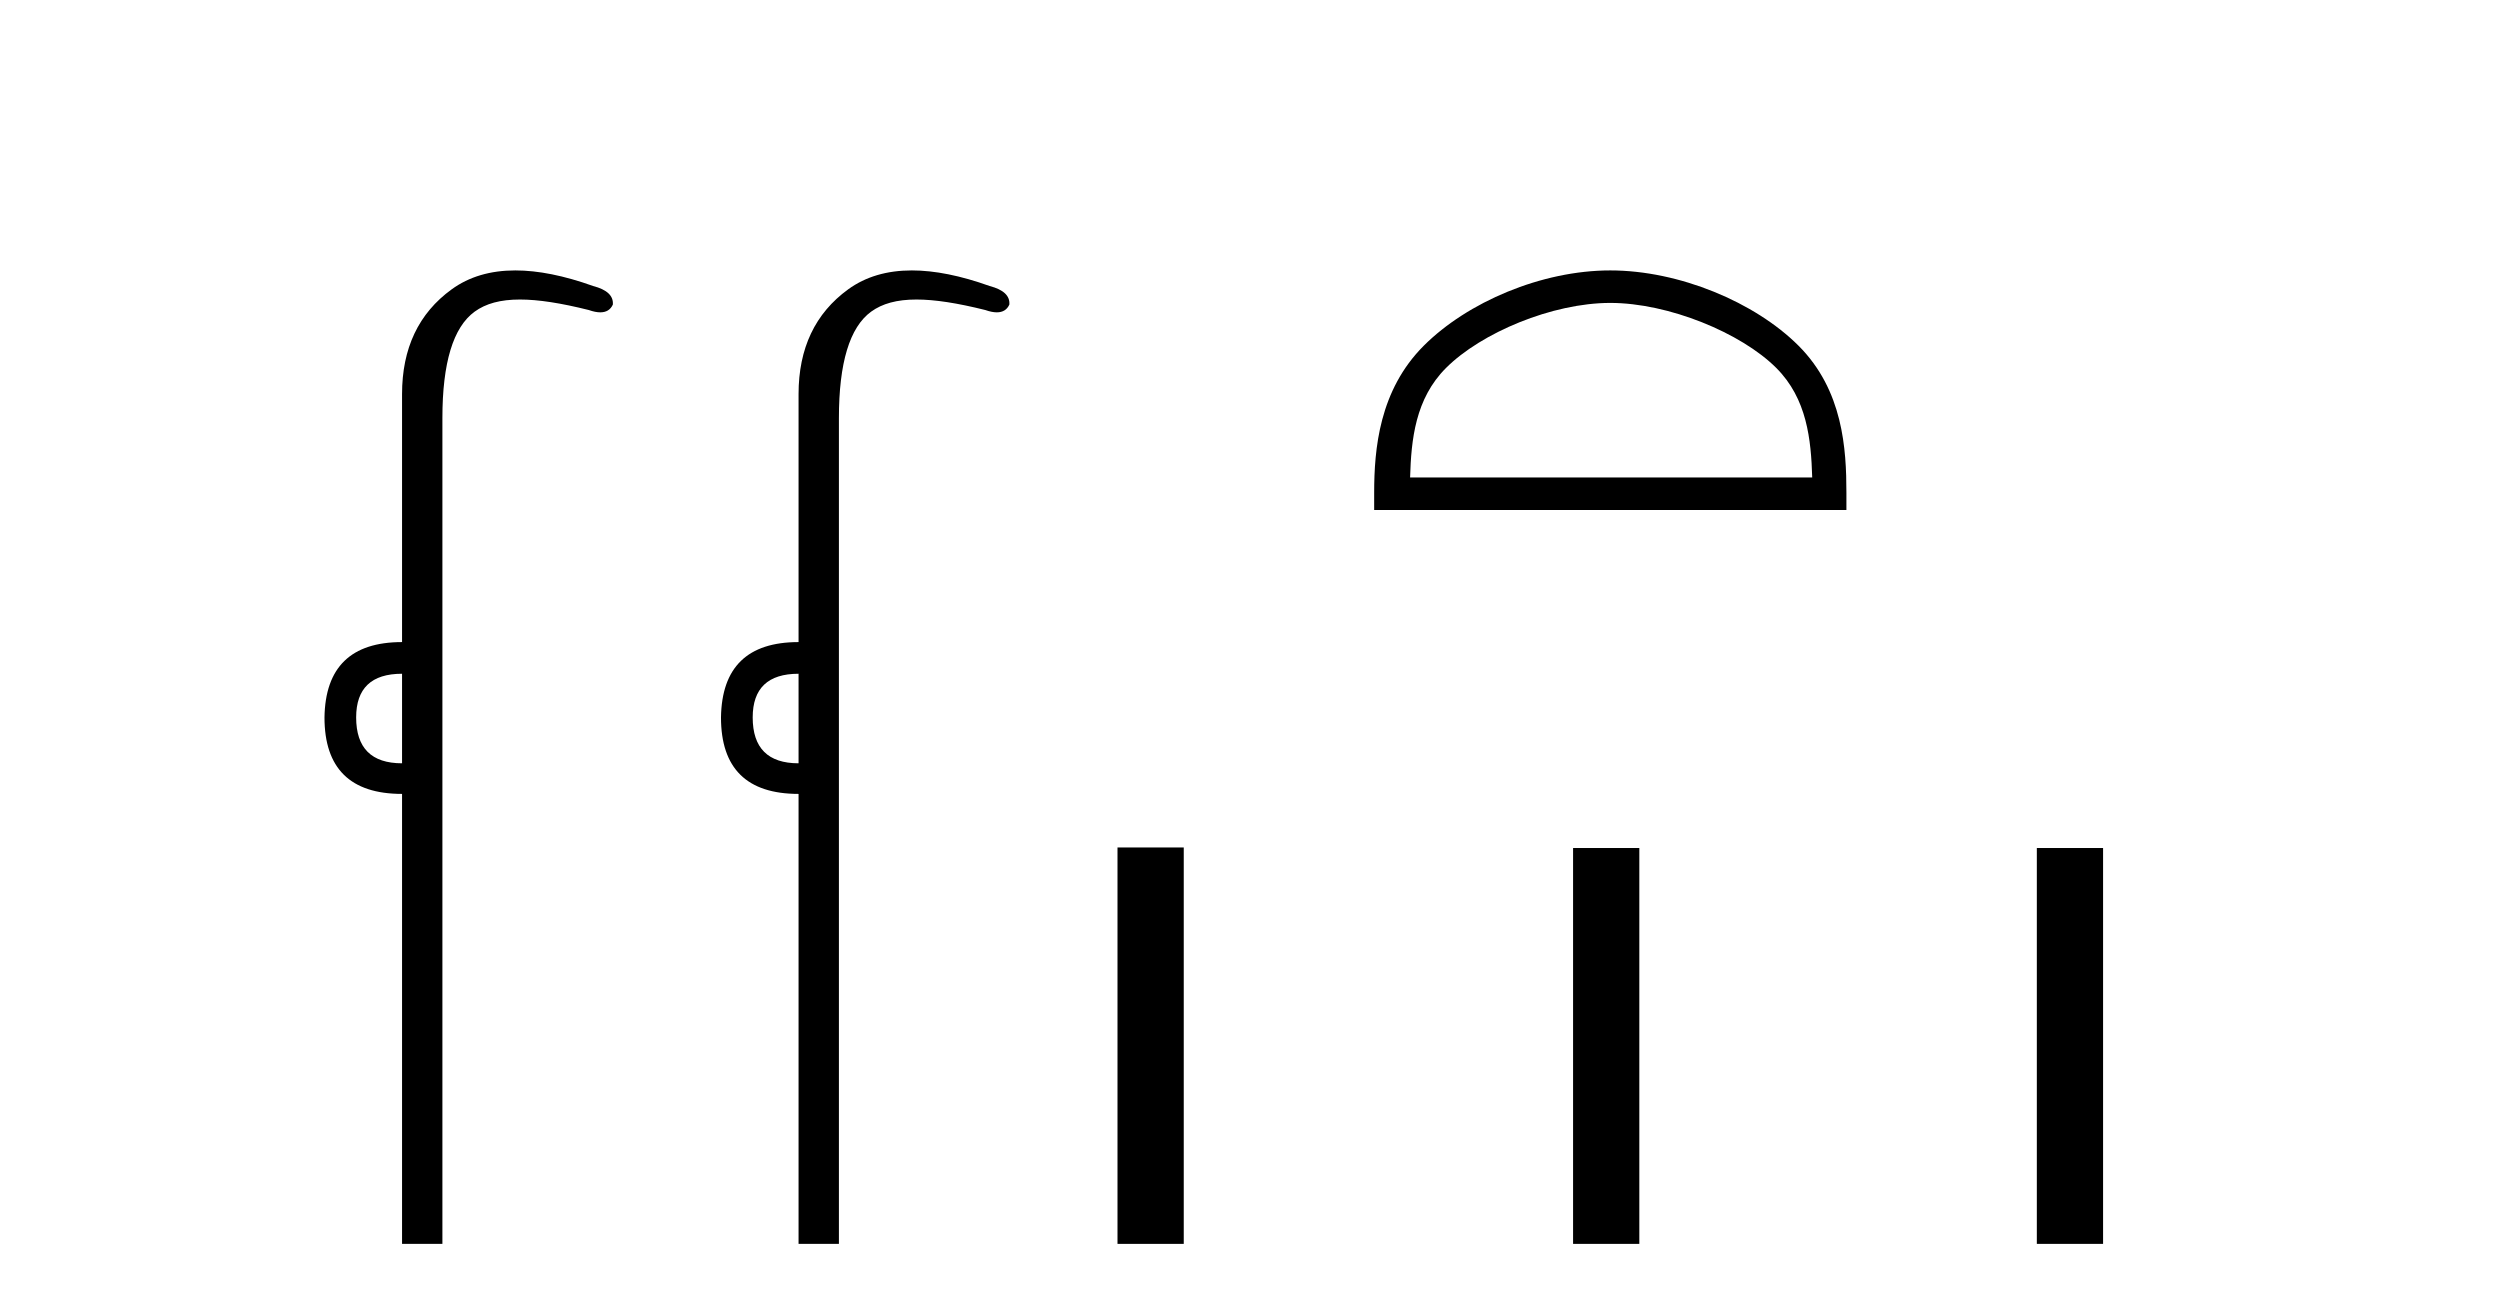
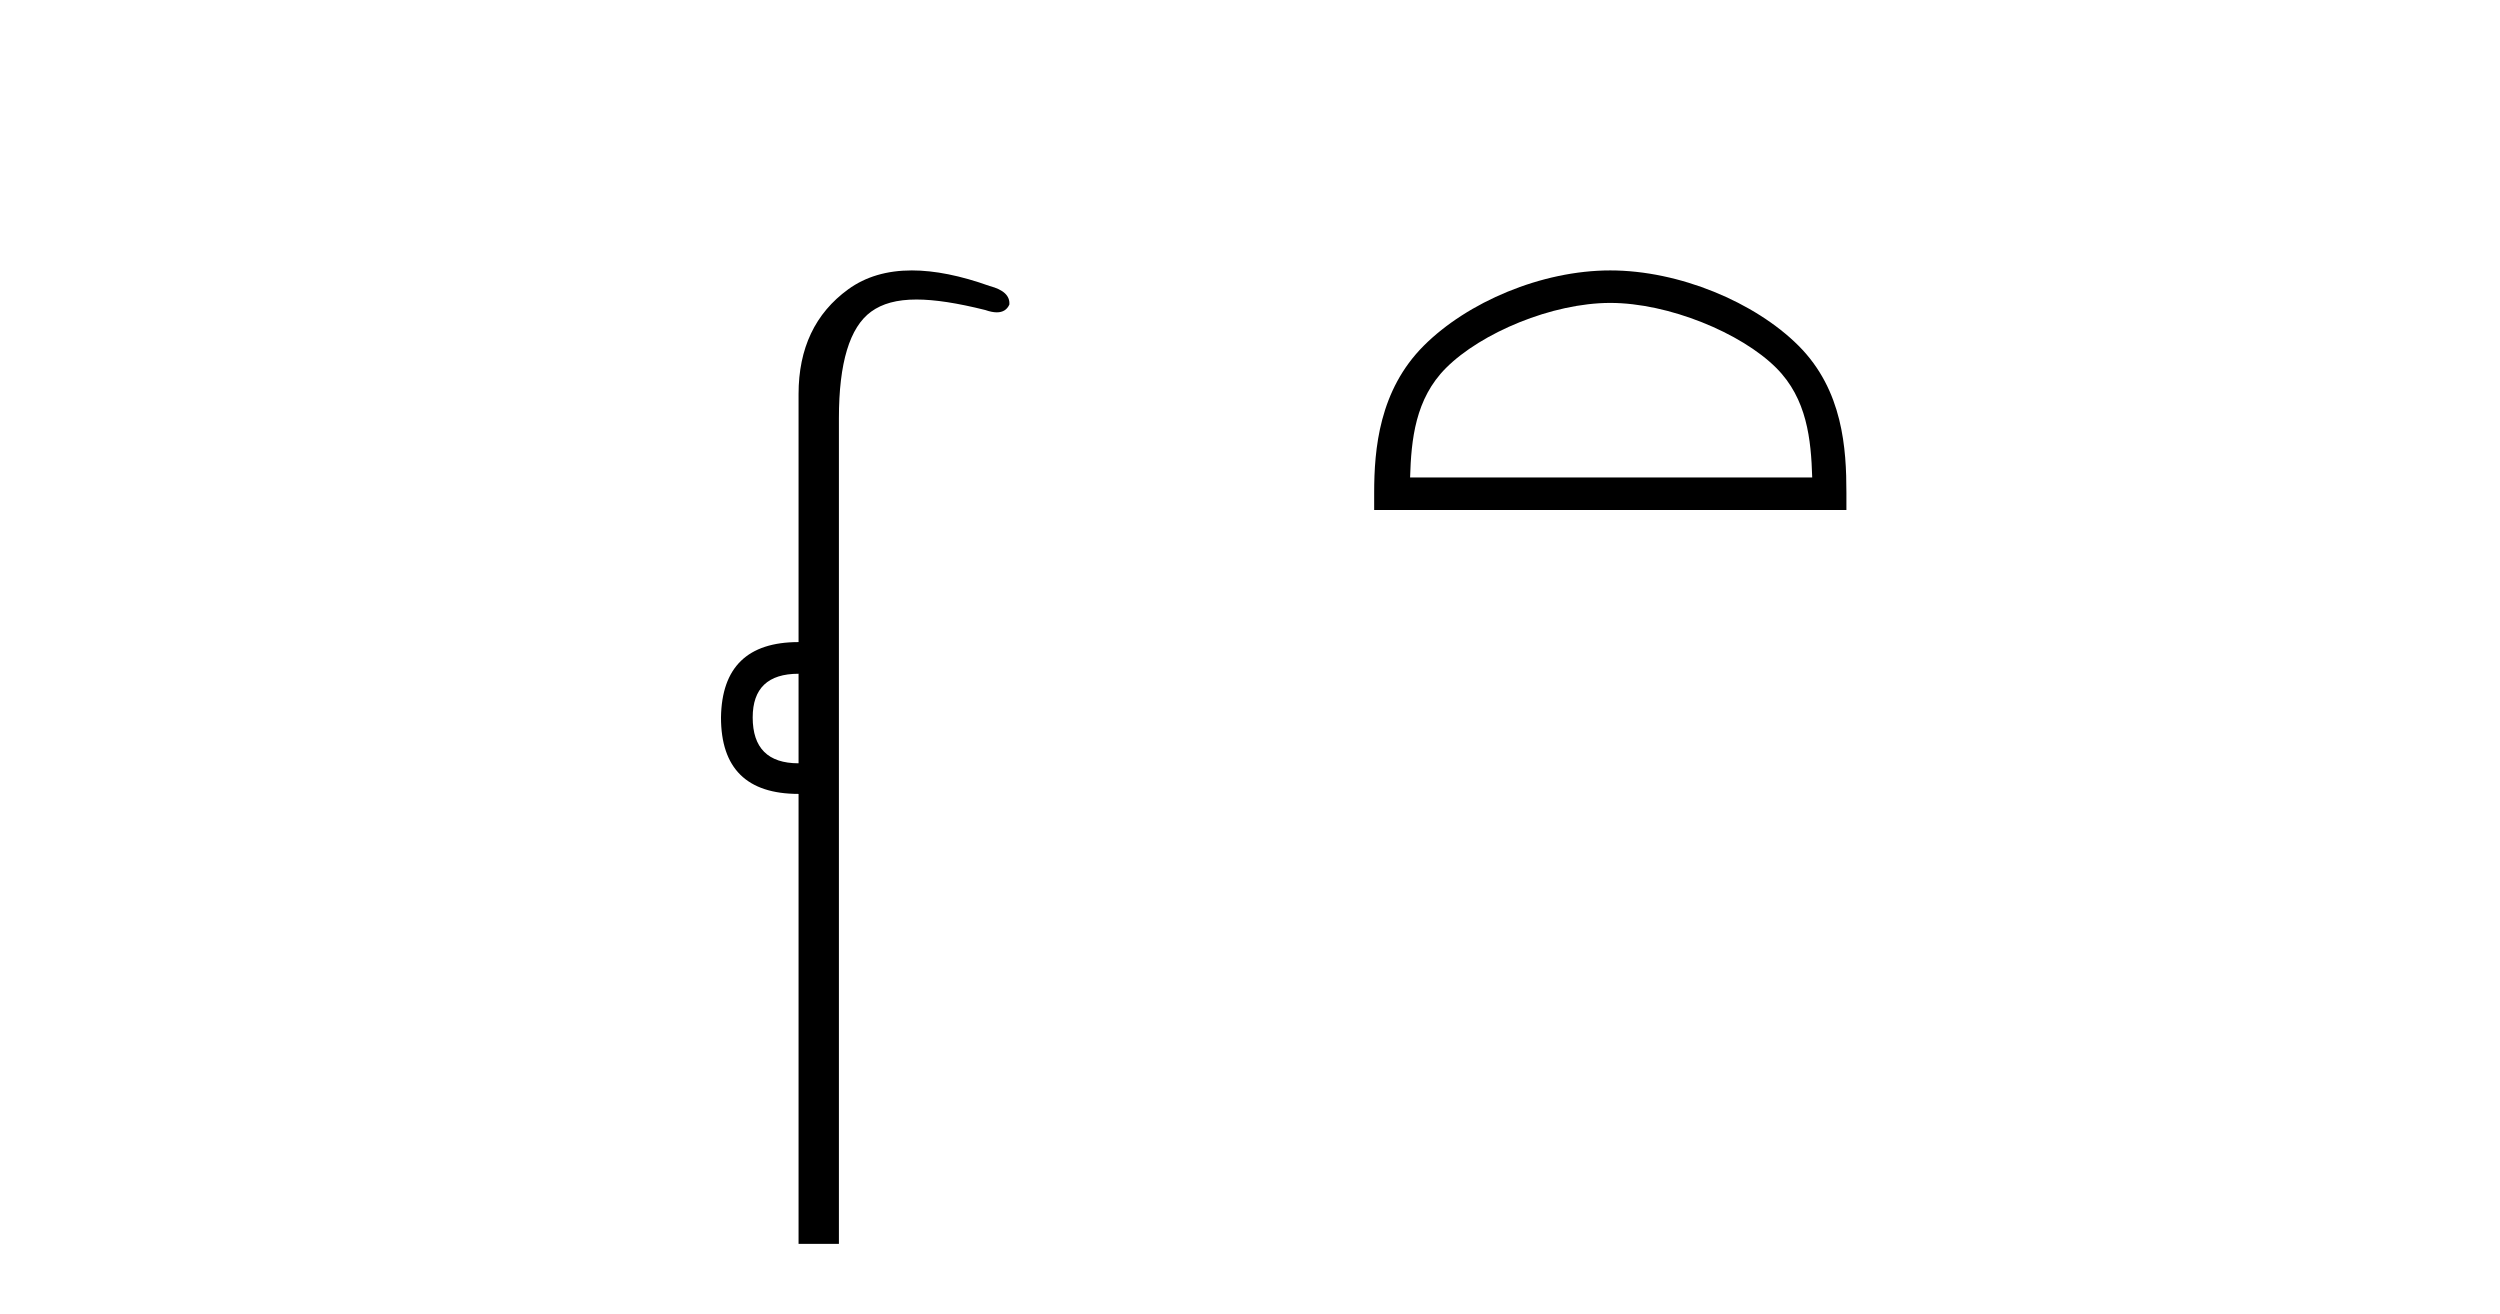
<svg xmlns="http://www.w3.org/2000/svg" width="78.0" height="41.0">
-   <path d="M 12.544 21.021 L 12.544 23.815 C 11.589 23.815 11.112 23.338 11.112 22.384 C 11.112 21.475 11.589 21.021 12.544 21.021 ZM 16.078 8.437 C 15.297 8.437 14.636 8.633 14.094 9.026 C 13.06 9.776 12.544 10.866 12.544 12.297 L 12.544 20.033 C 10.953 20.033 10.147 20.817 10.124 22.384 C 10.124 23.974 10.931 24.77 12.544 24.77 L 12.544 38.809 L 13.803 38.809 L 13.803 13.047 C 13.803 11.32 14.138 10.213 14.808 9.724 C 15.156 9.471 15.611 9.345 16.223 9.345 C 16.792 9.345 17.495 9.454 18.371 9.673 C 18.507 9.721 18.626 9.745 18.729 9.745 C 18.916 9.745 19.047 9.665 19.121 9.503 C 19.143 9.23 18.939 9.037 18.507 8.924 C 17.598 8.599 16.789 8.437 16.078 8.437 Z" style="fill:#000000;stroke:none" />
  <path d="M 24.915 21.021 L 24.915 23.815 C 23.961 23.815 23.484 23.338 23.484 22.384 C 23.484 21.475 23.961 21.021 24.915 21.021 ZM 28.45 8.437 C 27.668 8.437 27.007 8.633 26.465 9.026 C 25.432 9.776 24.915 10.866 24.915 12.297 L 24.915 20.033 C 23.324 20.033 22.518 20.817 22.495 22.384 C 22.495 23.974 23.302 24.77 24.915 24.77 L 24.915 38.809 L 26.174 38.809 L 26.174 13.047 C 26.174 11.32 26.509 10.213 27.179 9.724 C 27.527 9.471 27.982 9.345 28.594 9.345 C 29.163 9.345 29.866 9.454 30.742 9.673 C 30.878 9.721 30.998 9.745 31.1 9.745 C 31.288 9.745 31.418 9.665 31.492 9.503 C 31.514 9.23 31.31 9.037 30.878 8.924 C 29.97 8.599 29.16 8.437 28.45 8.437 Z" style="fill:#000000;stroke:none" />
  <path d="M 50.241 9.451 C 52.053 9.451 54.322 10.382 55.42 11.48 C 56.38 12.44 56.505 13.713 56.541 14.896 L 43.995 14.896 C 44.03 13.713 44.156 12.44 45.116 11.48 C 46.214 10.382 48.429 9.451 50.241 9.451 ZM 50.241 8.437 C 48.091 8.437 45.778 9.43 44.422 10.786 C 43.032 12.176 42.874 14.007 42.874 15.377 L 42.874 15.911 L 57.608 15.911 L 57.608 15.377 C 57.608 14.007 57.504 12.176 56.114 10.786 C 54.758 9.43 52.391 8.437 50.241 8.437 Z" style="fill:#000000;stroke:none" />
-   <path d="M 34.866 26.441 L 34.866 38.809 L 36.933 38.809 L 36.933 26.441 ZM 49.08 26.458 L 49.08 38.809 L 51.147 38.809 L 51.147 26.458 ZM 63.549 26.458 L 63.549 38.809 L 65.616 38.809 L 65.616 26.458 Z" style="fill:#000000;stroke:none" />
</svg>